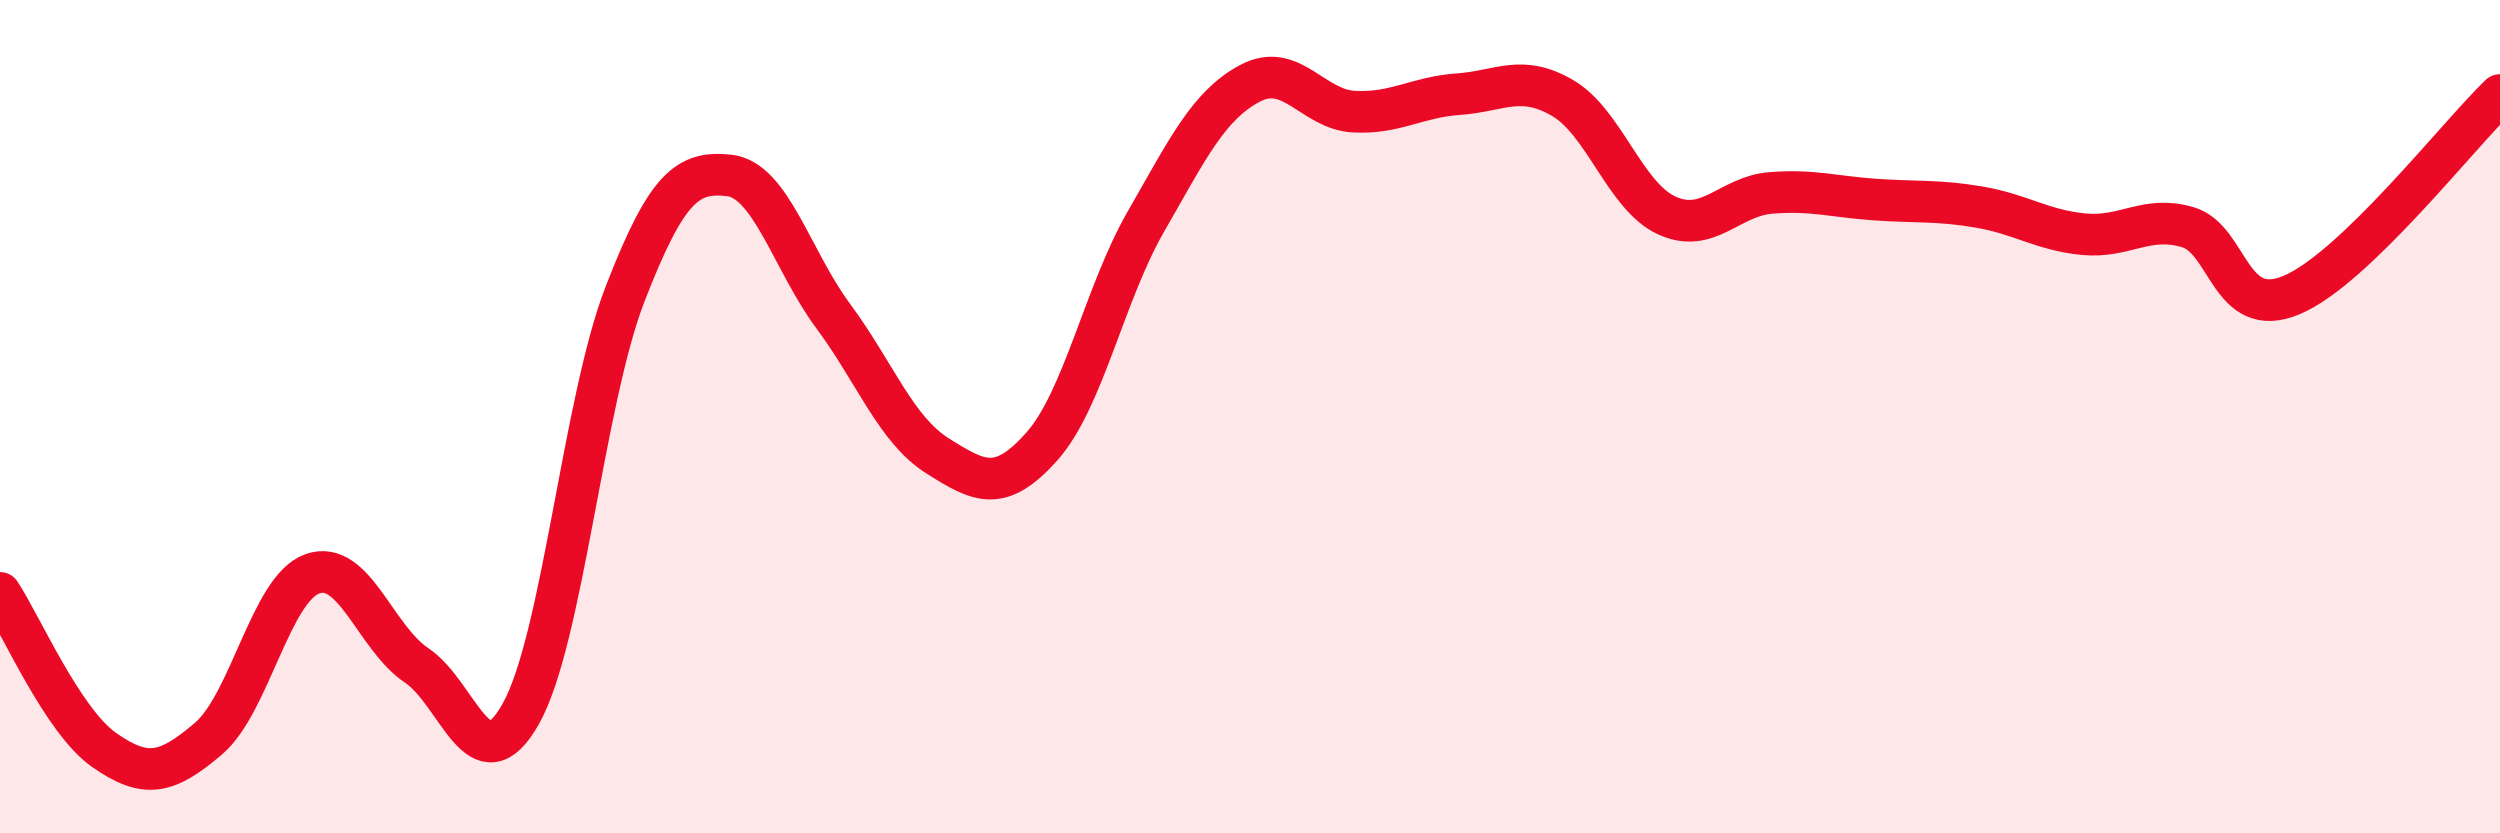
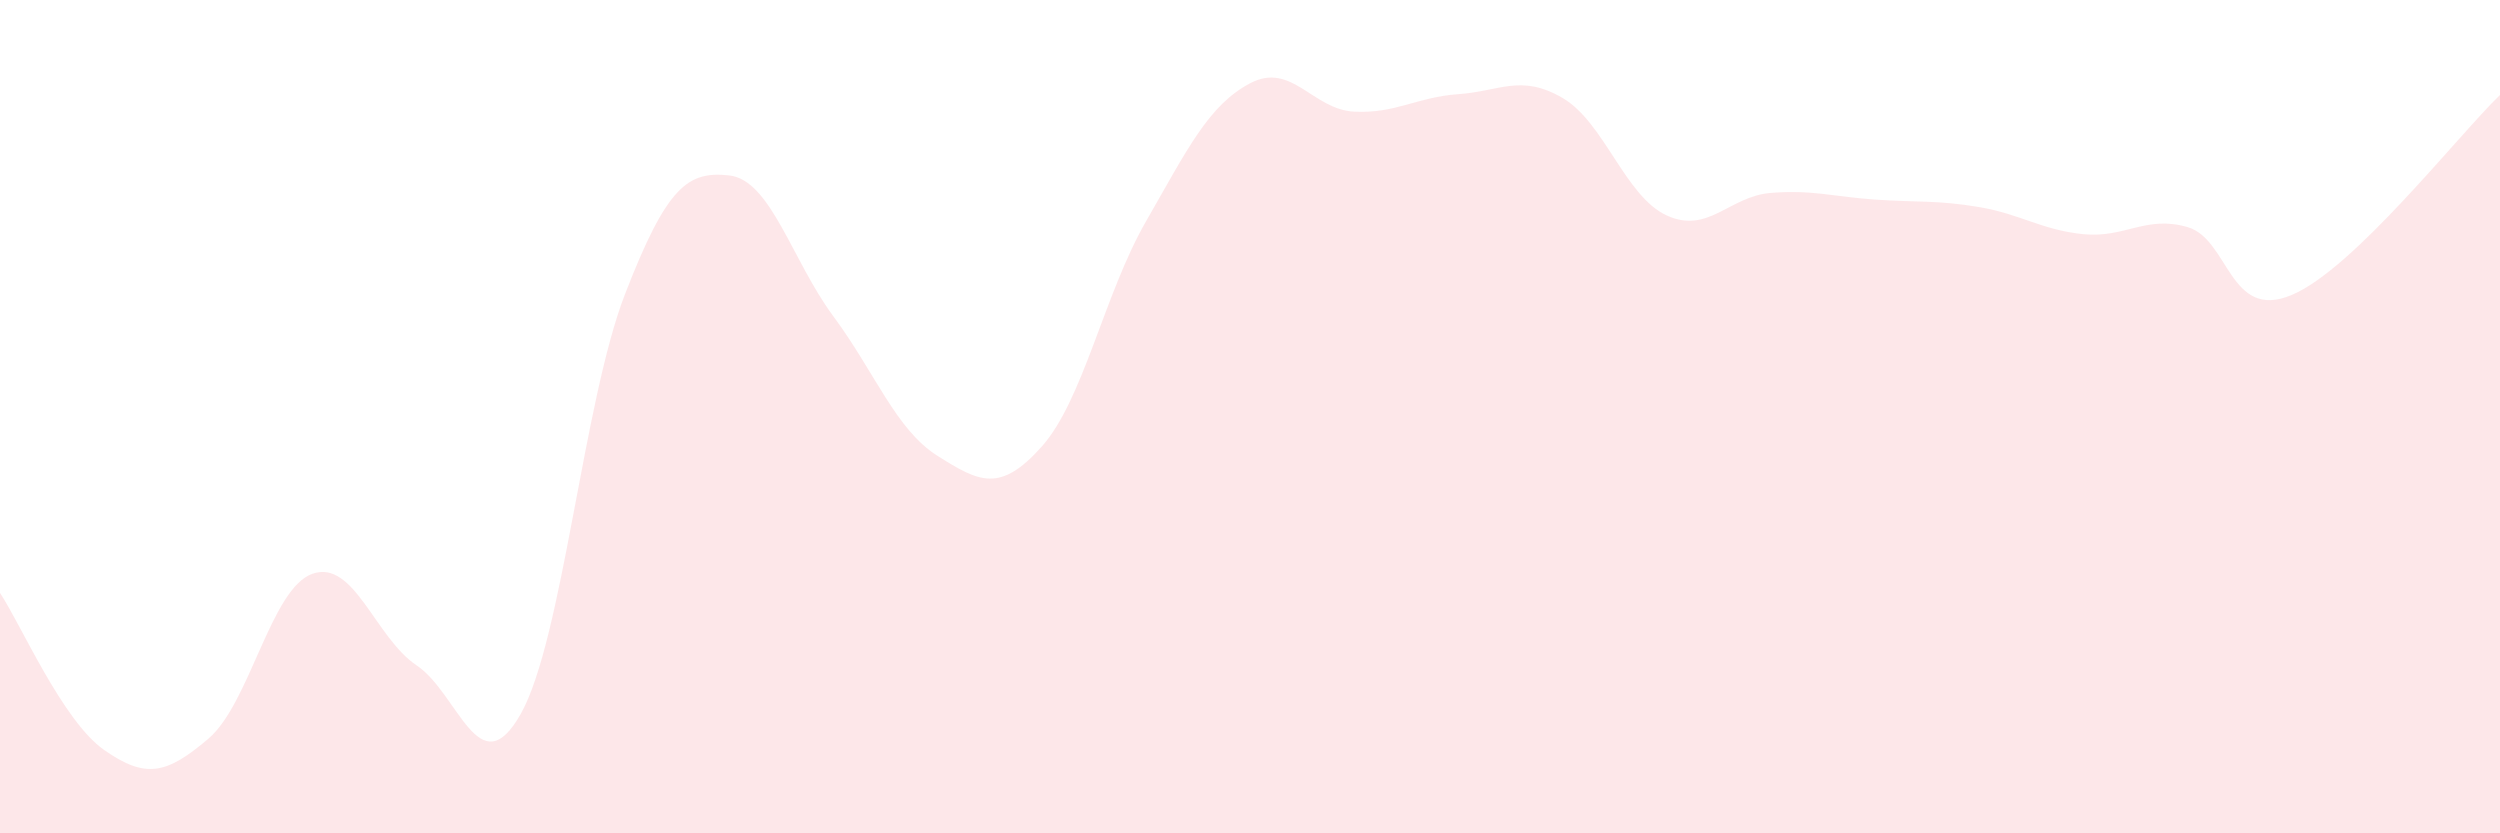
<svg xmlns="http://www.w3.org/2000/svg" width="60" height="20" viewBox="0 0 60 20">
  <path d="M 0,14.23 C 0.5,14.98 1.5,17.3 2.5,18 C 3.5,18.7 4,18.58 5,17.73 C 6,16.88 6.5,14.12 7.5,13.77 C 8.5,13.42 9,15.3 10,15.97 C 11,16.64 11.5,18.91 12.5,17.13 C 13.5,15.35 14,9.64 15,7.06 C 16,4.48 16.5,4.1 17.5,4.21 C 18.5,4.32 19,6.24 20,7.59 C 21,8.94 21.5,10.31 22.5,10.94 C 23.5,11.57 24,11.84 25,10.72 C 26,9.6 26.5,7.06 27.5,5.32 C 28.5,3.58 29,2.53 30,2 C 31,1.47 31.5,2.63 32.5,2.68 C 33.5,2.73 34,2.33 35,2.26 C 36,2.19 36.5,1.77 37.5,2.35 C 38.5,2.93 39,4.71 40,5.17 C 41,5.63 41.5,4.71 42.5,4.63 C 43.5,4.55 44,4.72 45,4.79 C 46,4.86 46.5,4.8 47.5,4.97 C 48.5,5.14 49,5.52 50,5.62 C 51,5.72 51.5,5.16 52.5,5.45 C 53.5,5.74 53.5,7.71 55,7.08 C 56.5,6.45 59,3.24 60,2.28L60 20L0 20Z" fill="#EB0A25" opacity="0.1" stroke-linecap="round" stroke-linejoin="round" />
-   <path d="M 0,14.23 C 0.5,14.98 1.5,17.3 2.5,18 C 3.5,18.7 4,18.58 5,17.73 C 6,16.88 6.5,14.12 7.5,13.77 C 8.5,13.42 9,15.3 10,15.97 C 11,16.64 11.5,18.91 12.5,17.13 C 13.5,15.35 14,9.64 15,7.06 C 16,4.48 16.5,4.1 17.5,4.21 C 18.5,4.32 19,6.24 20,7.59 C 21,8.94 21.5,10.31 22.5,10.94 C 23.5,11.57 24,11.84 25,10.72 C 26,9.6 26.5,7.06 27.5,5.32 C 28.5,3.58 29,2.53 30,2 C 31,1.47 31.5,2.63 32.5,2.68 C 33.5,2.73 34,2.33 35,2.26 C 36,2.19 36.5,1.77 37.5,2.35 C 38.5,2.93 39,4.71 40,5.17 C 41,5.63 41.5,4.71 42.5,4.63 C 43.5,4.55 44,4.72 45,4.79 C 46,4.86 46.5,4.8 47.5,4.97 C 48.5,5.14 49,5.52 50,5.62 C 51,5.72 51.5,5.16 52.5,5.45 C 53.5,5.74 53.5,7.71 55,7.08 C 56.5,6.45 59,3.24 60,2.28" stroke="#EB0A25" stroke-width="1" fill="none" stroke-linecap="round" stroke-linejoin="round" />
</svg>